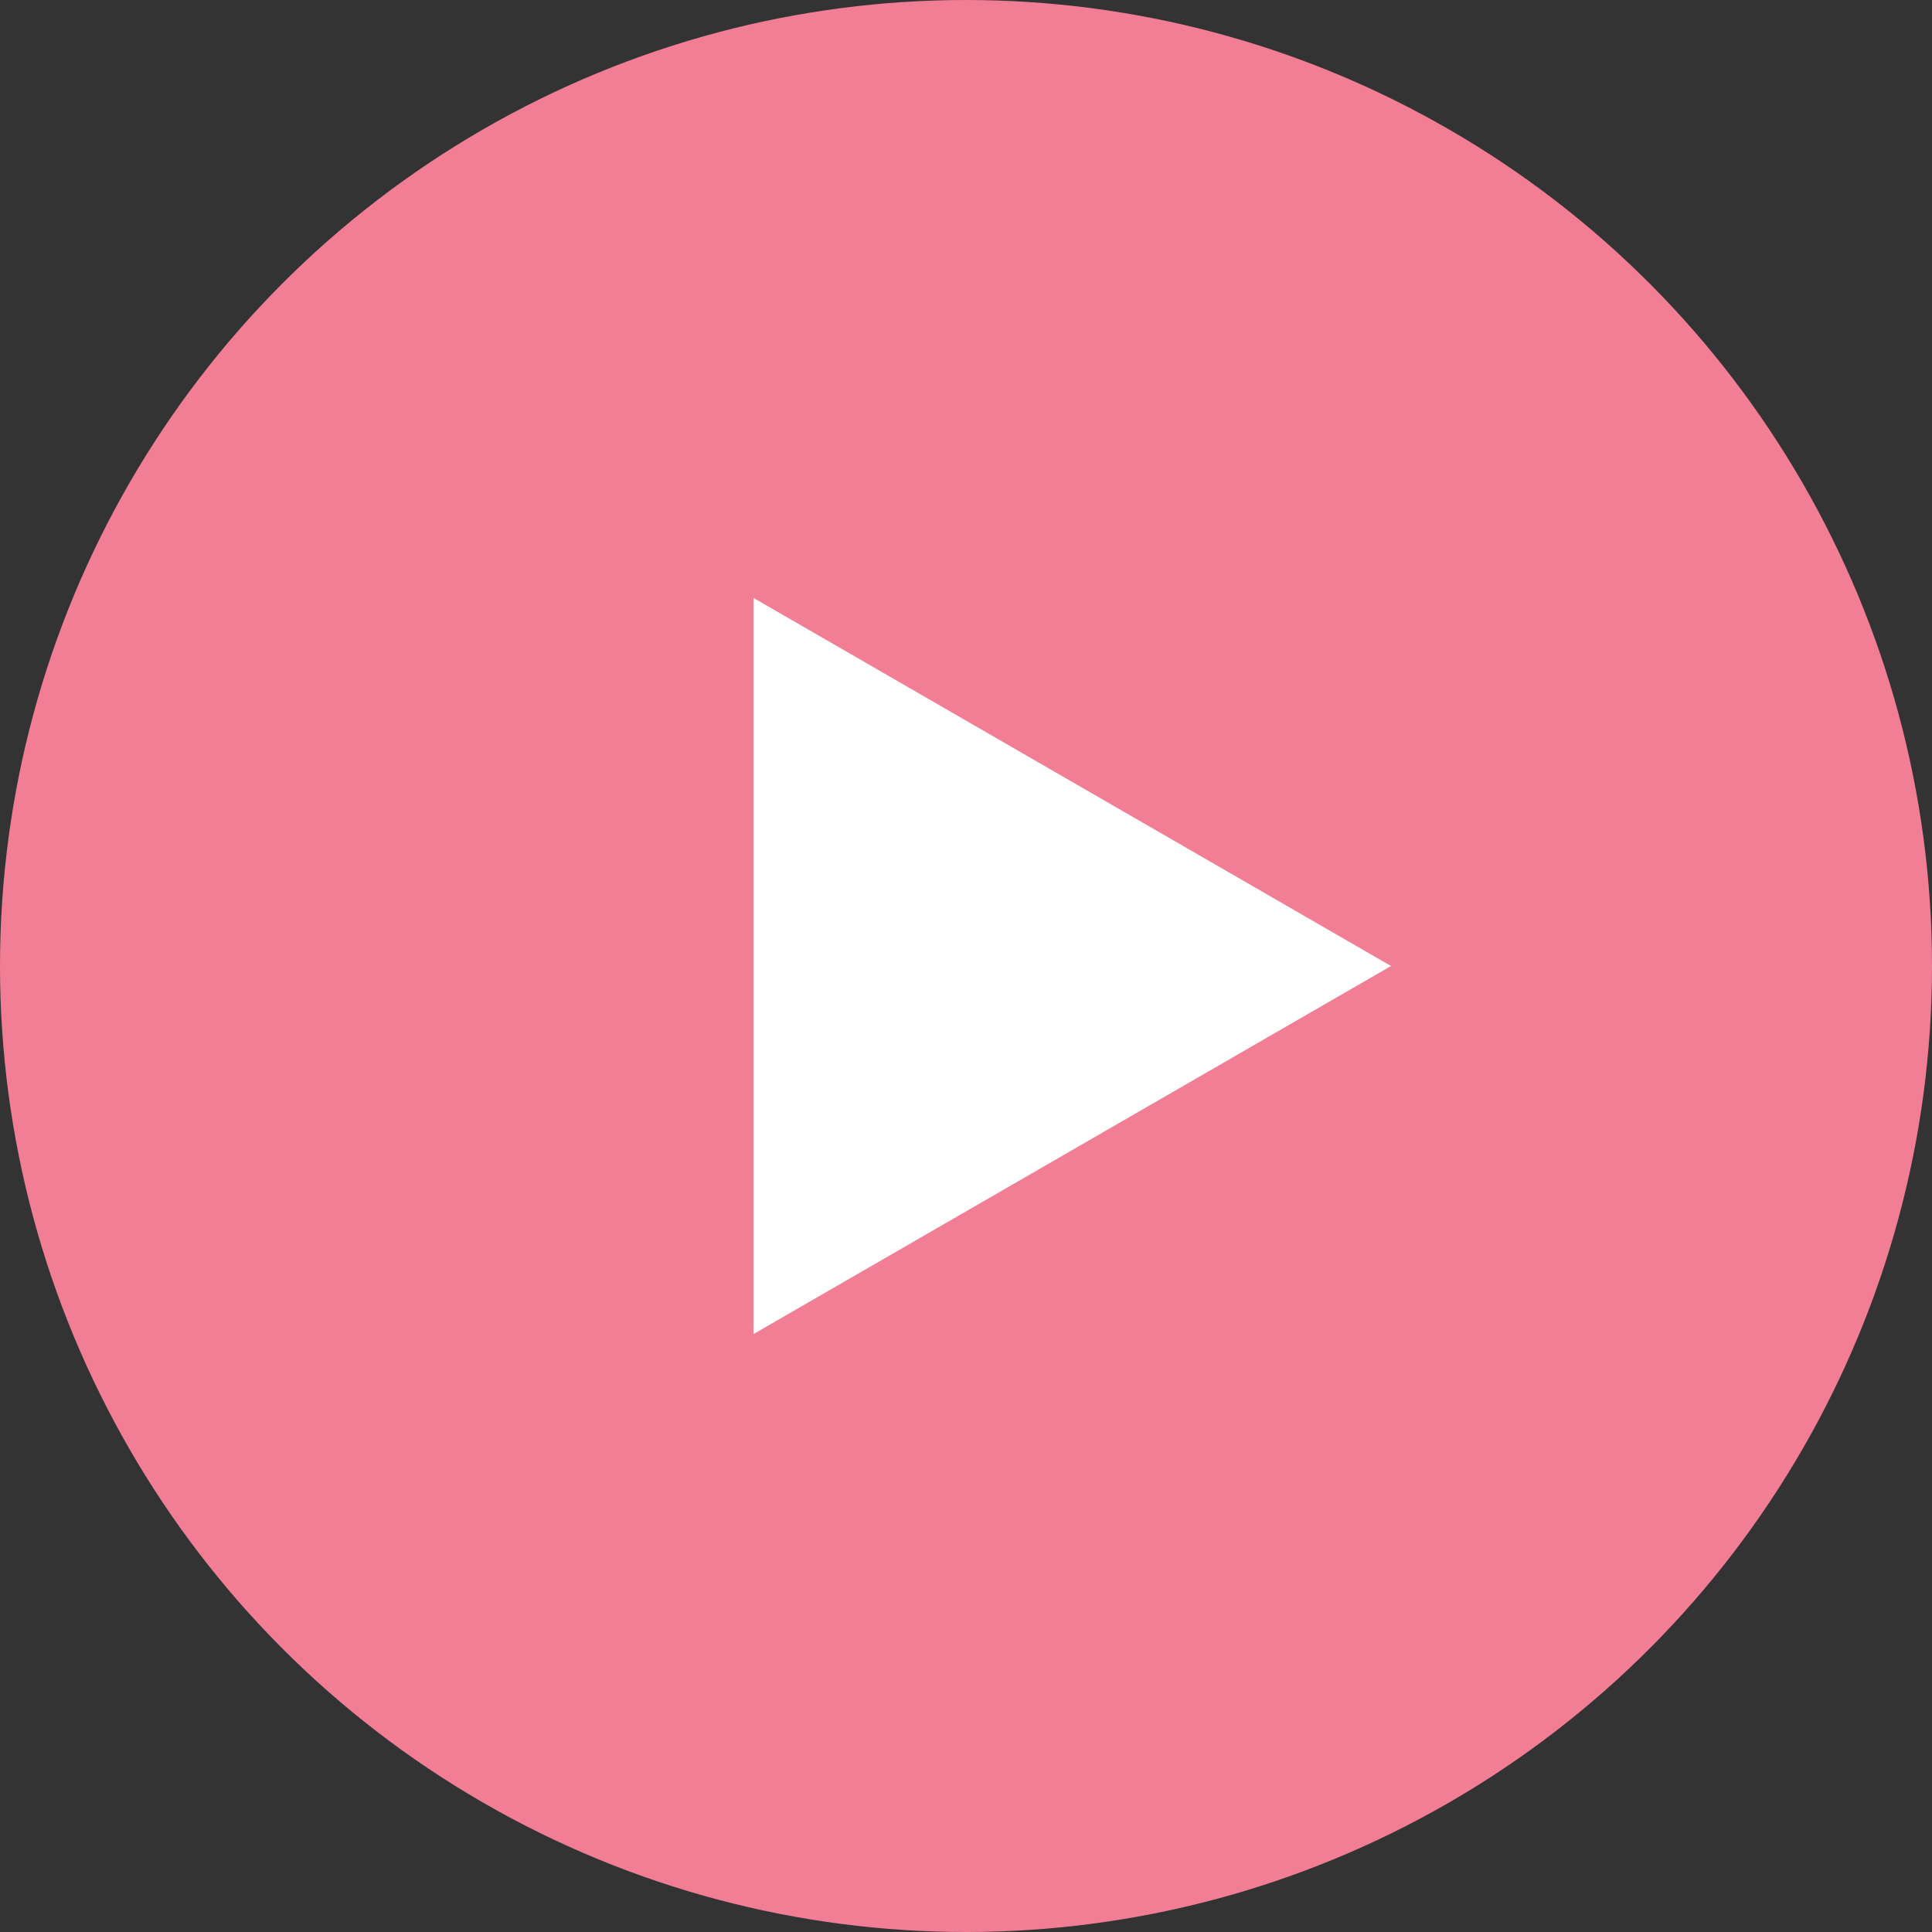
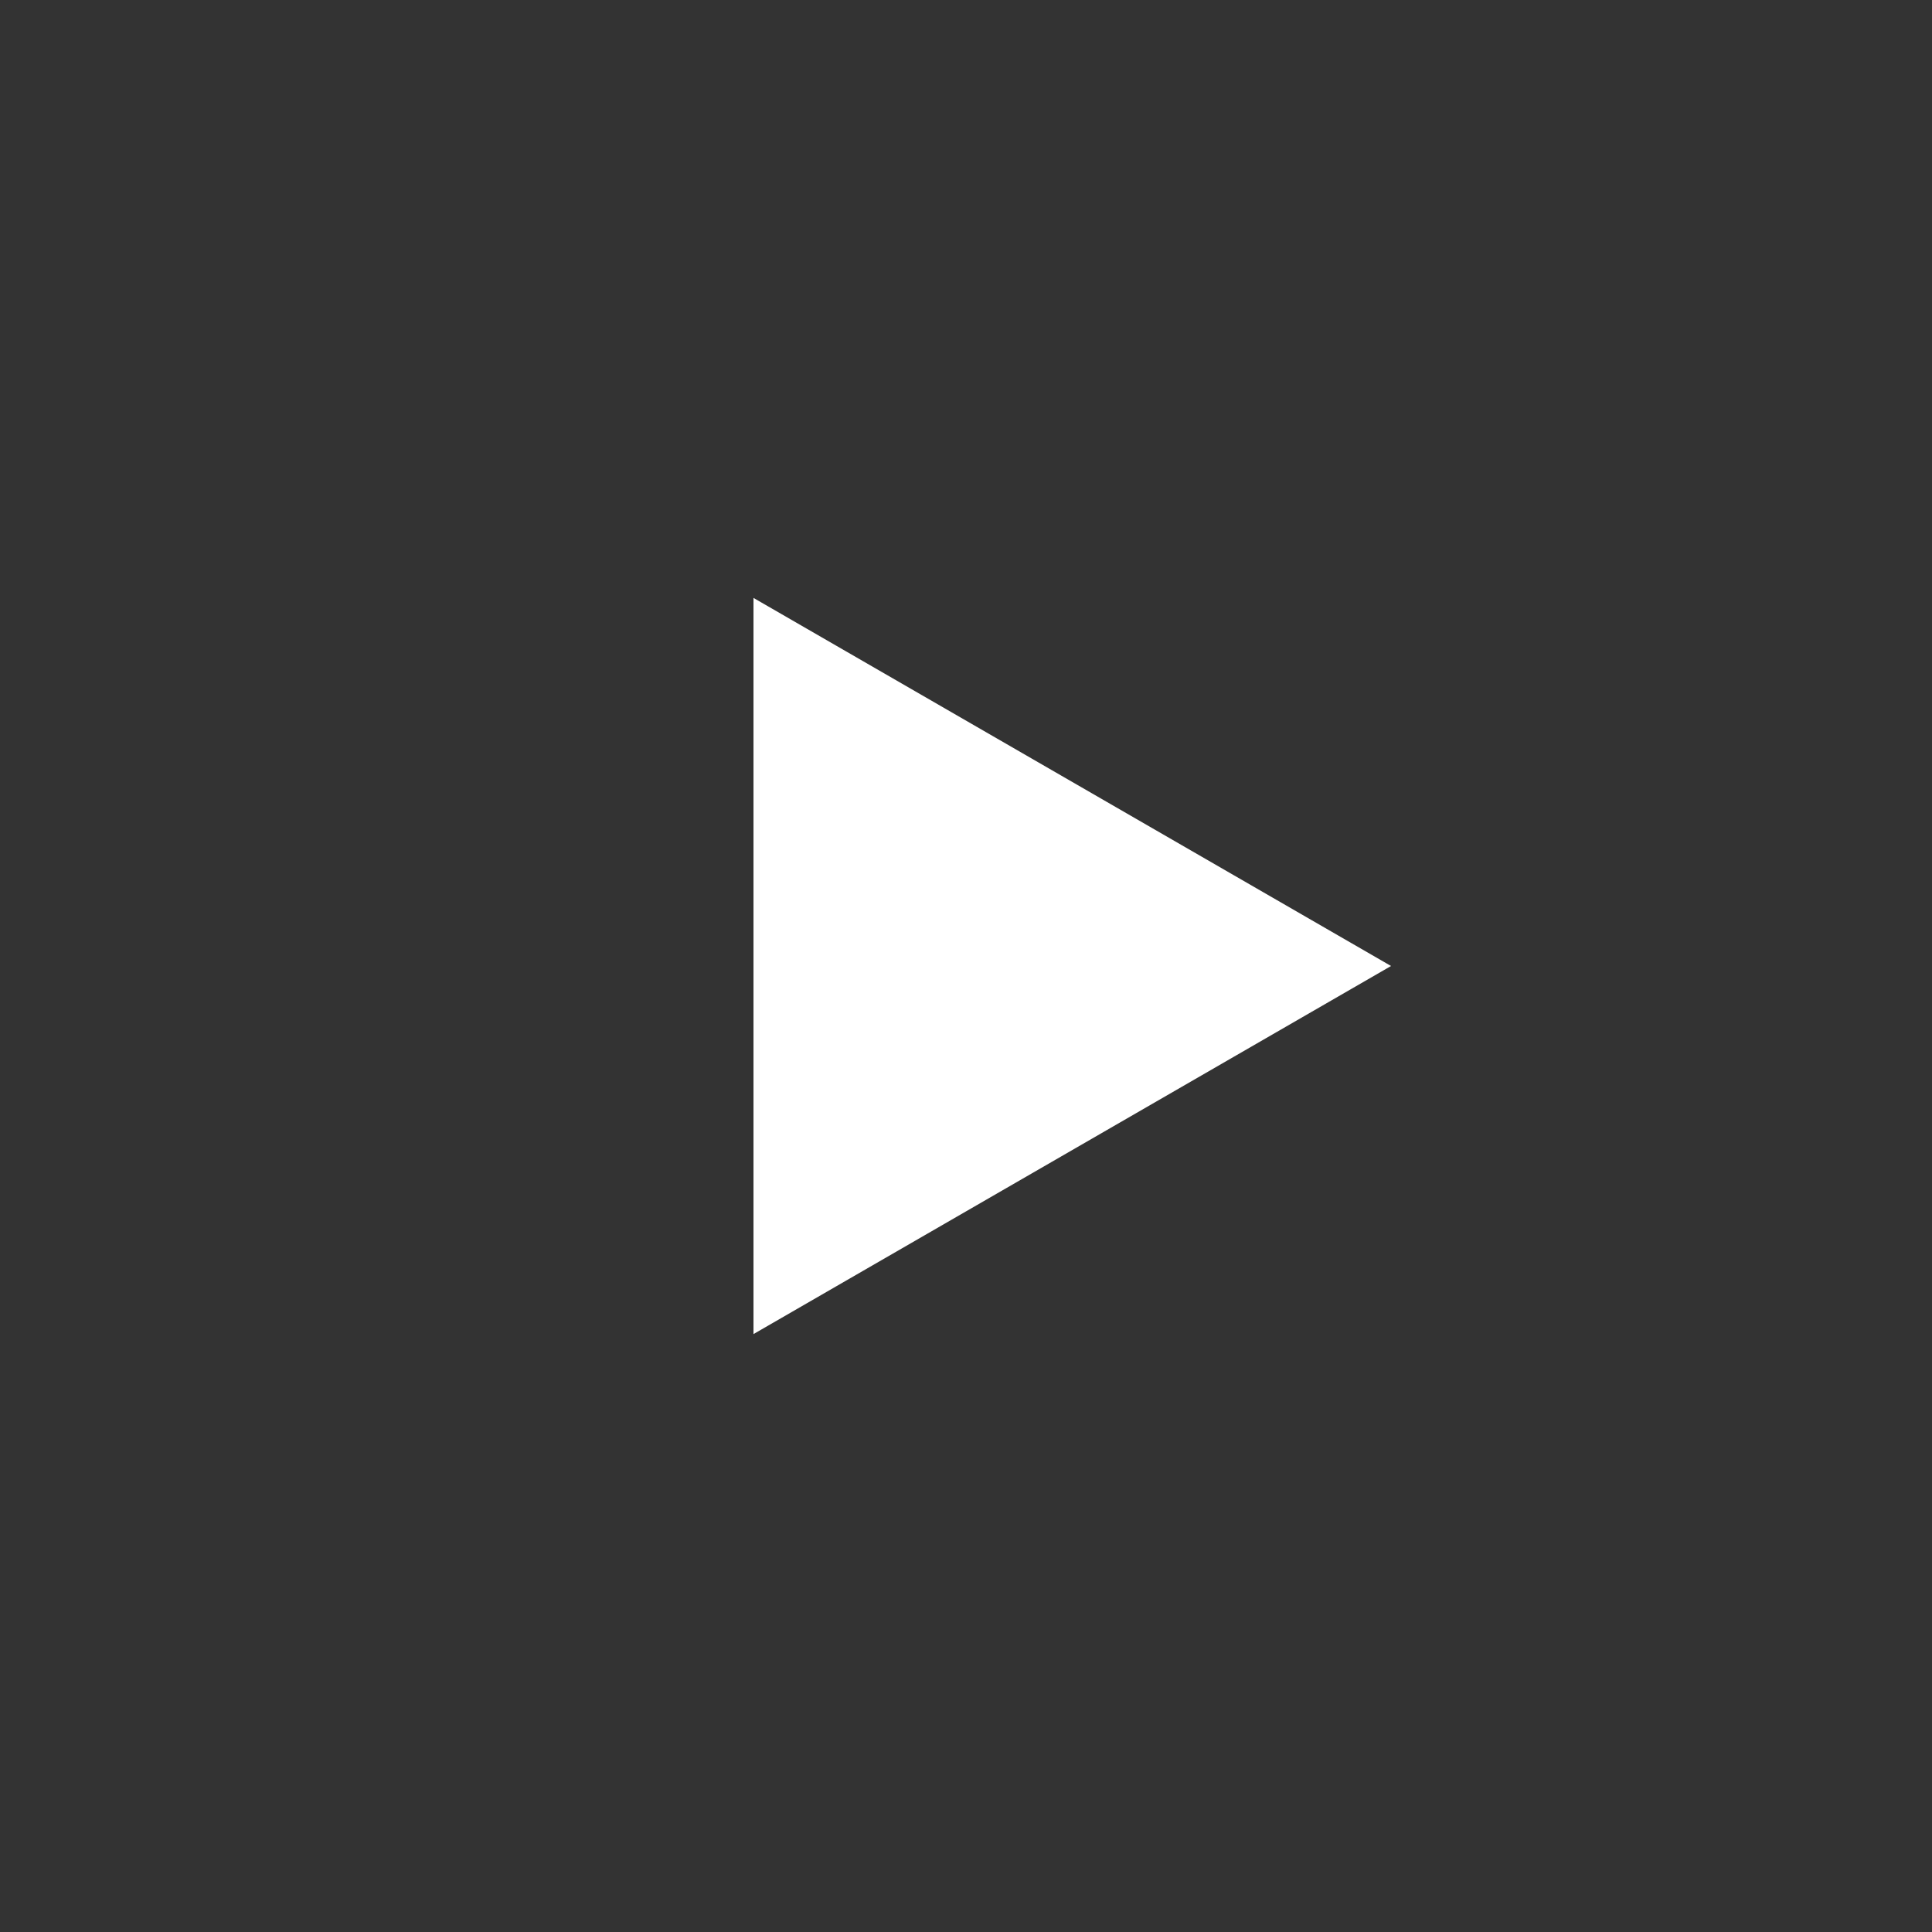
<svg xmlns="http://www.w3.org/2000/svg" width="25" height="25" viewBox="0 0 25 25" fill="none">
  <rect x="0" y="0" width="25" height="25" fill="#333333" stroke="none" />
-   <circle cx="12.5" cy="12.5" r="12.5" fill="#F17E95" />
  <path d="M18 12.5L9.75 17.263L9.75 7.737L18 12.5Z" fill="white" />
</svg>